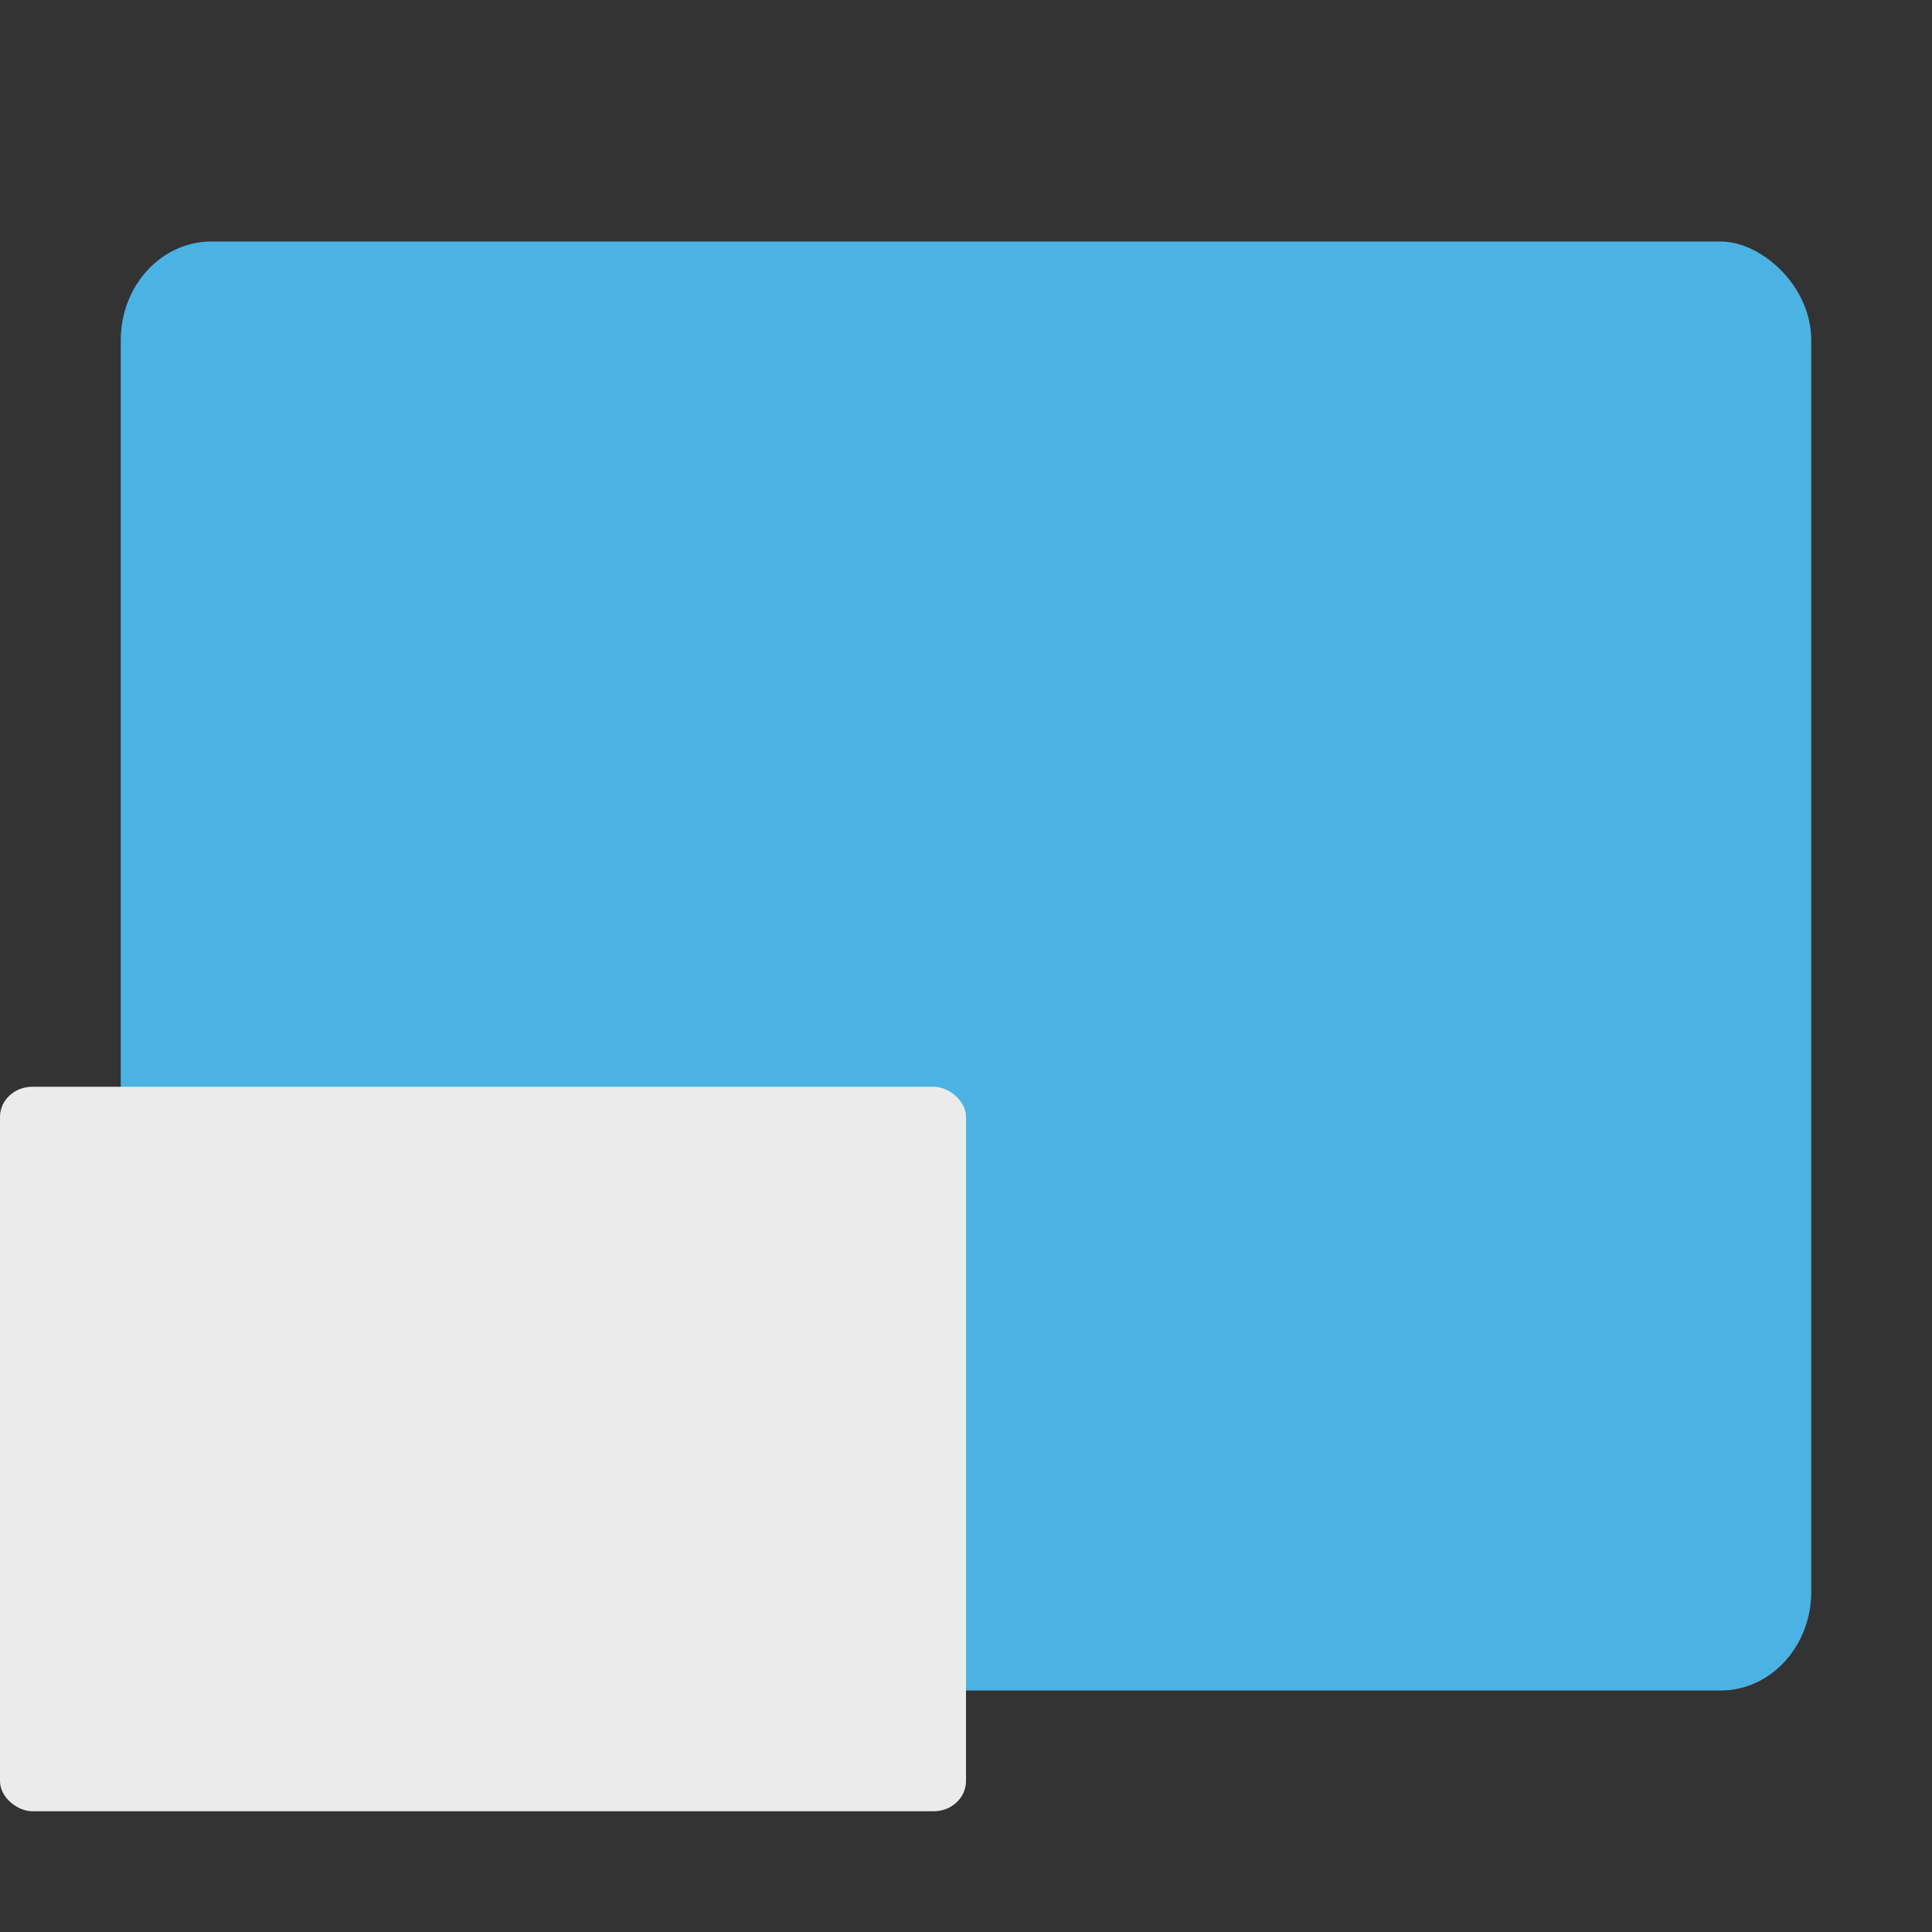
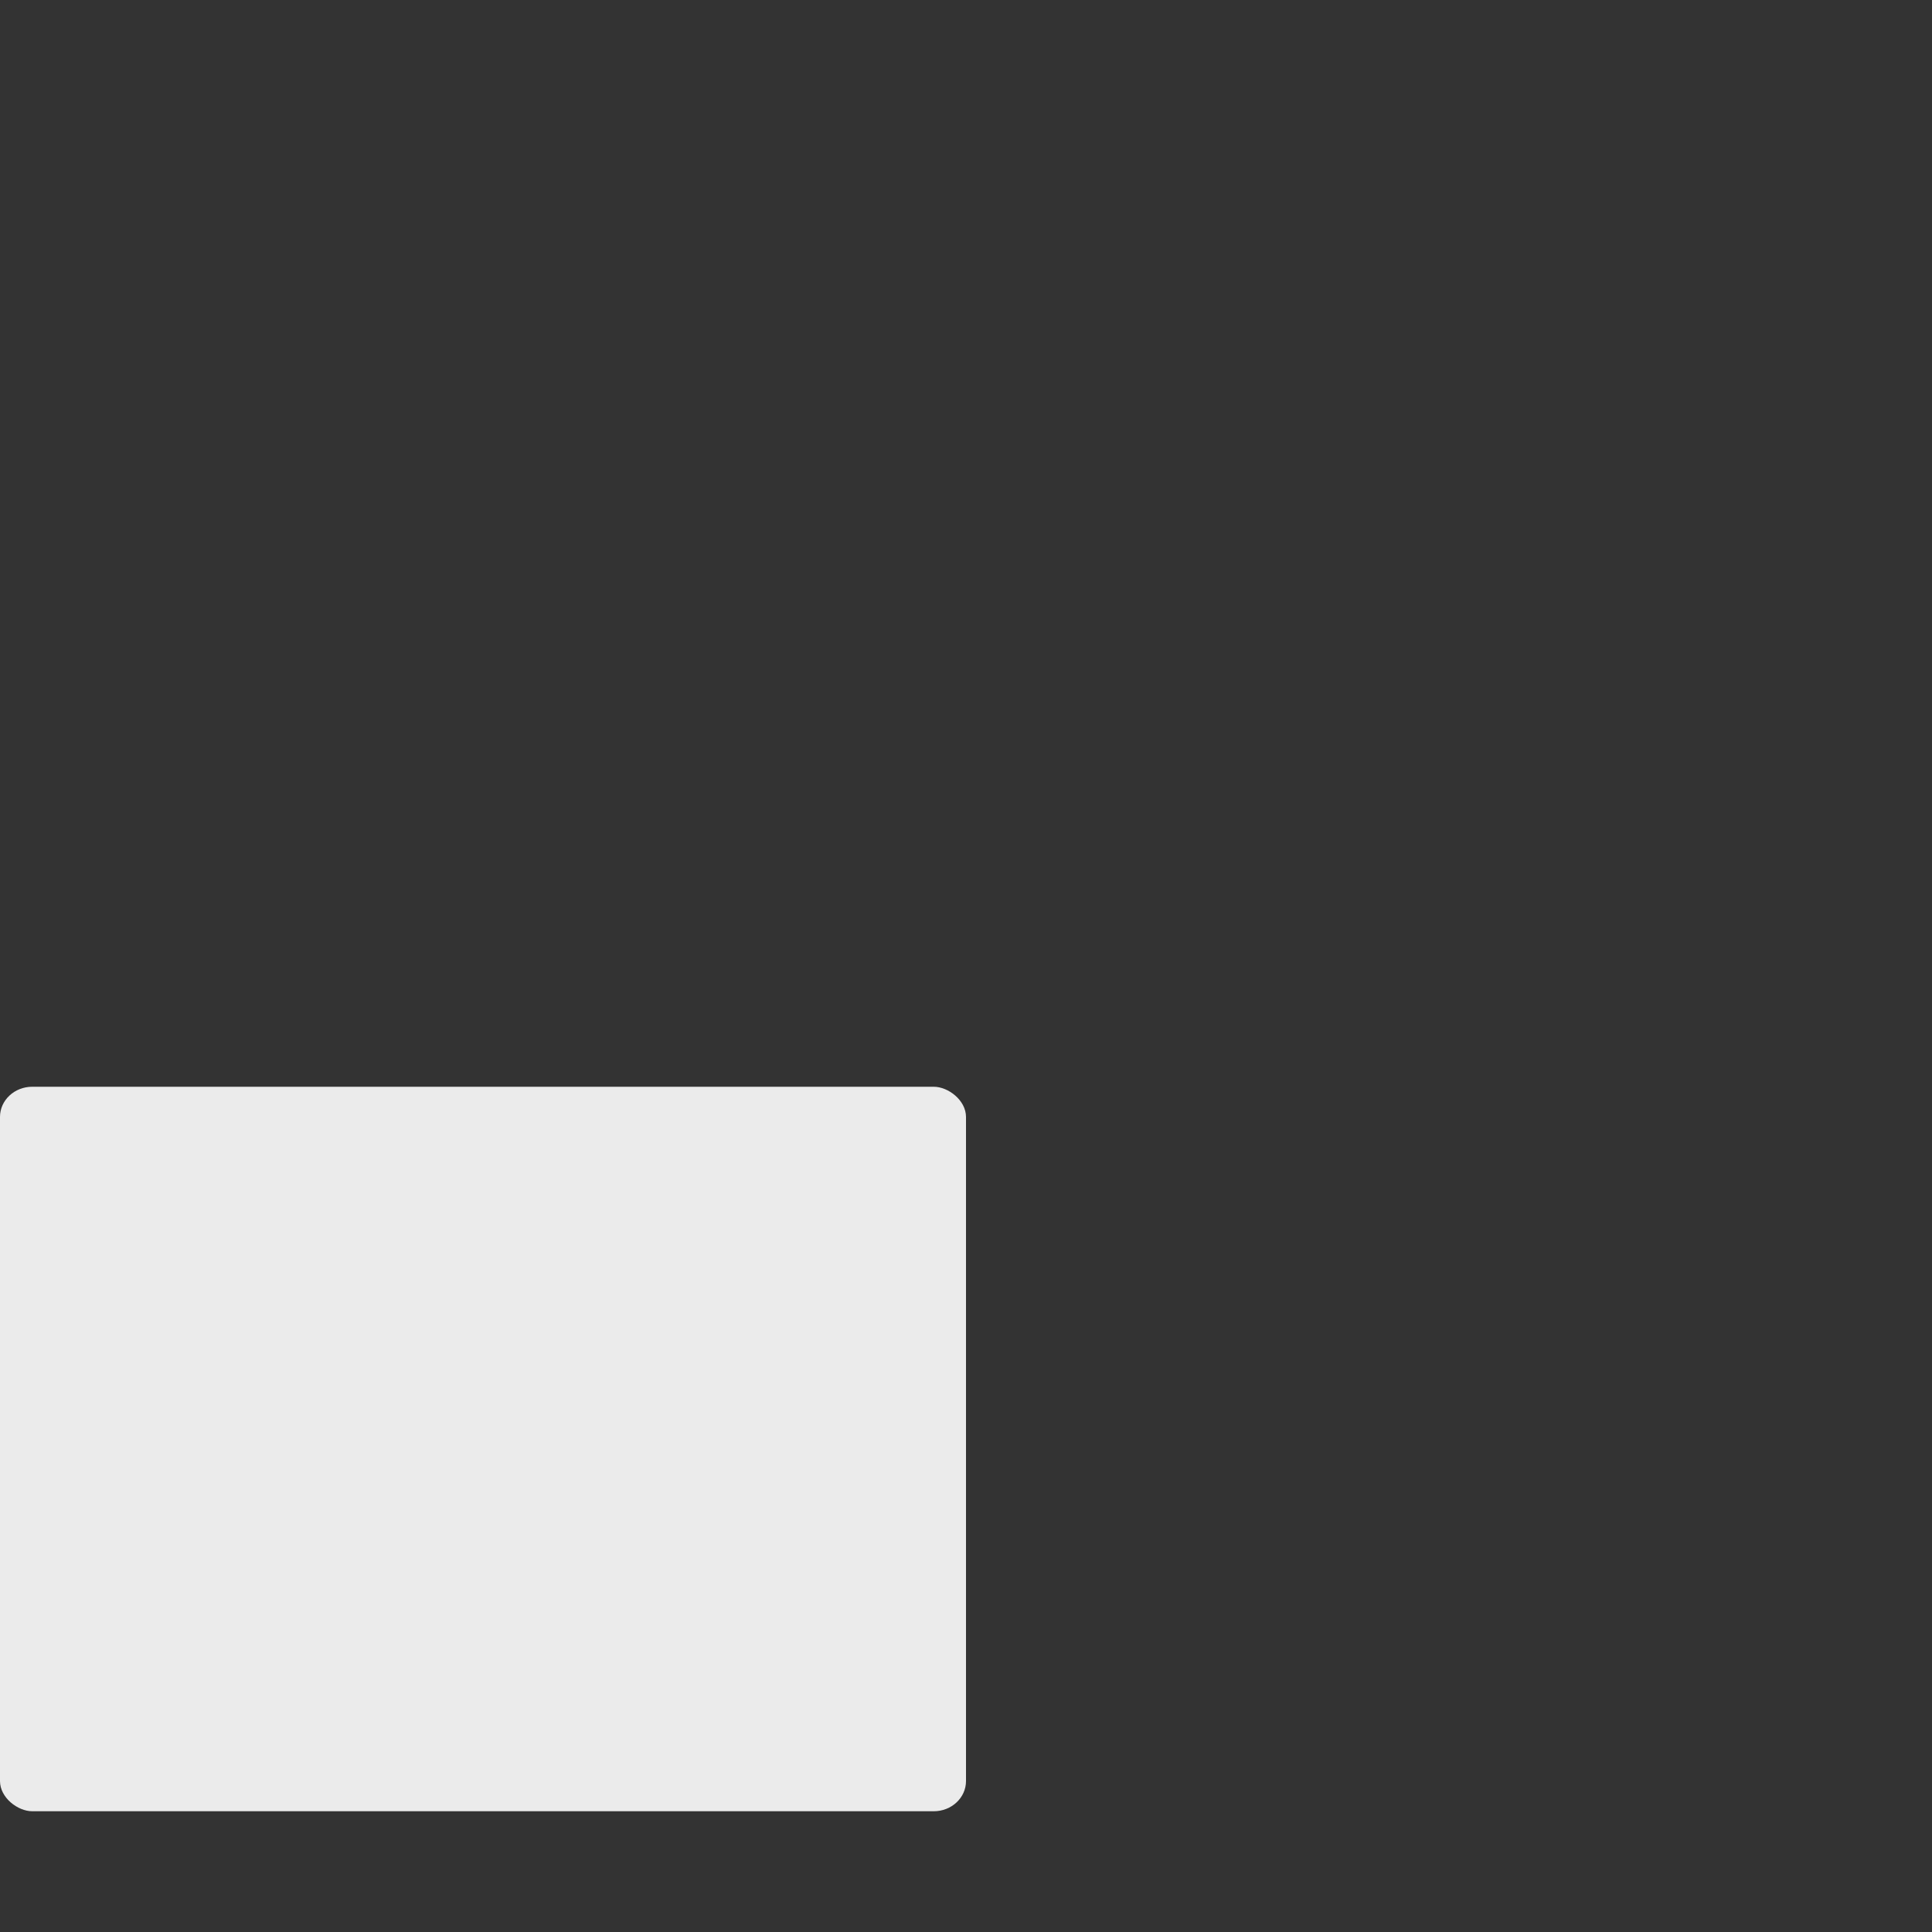
<svg xmlns="http://www.w3.org/2000/svg" width="16" height="16" version="1">
  <rect width="100%" height="100%" fill="#333333" stroke="none" />
-   <rect fill="#4ab3e4" width="12" height="14" x="-14" y="-15" rx=".818" ry=".75" transform="matrix(0,-1,-1,0,0,0)" />
  <rect fill="#ebebeb" width="6" height="8" x="-15" y="-8" rx=".25" ry=".267" transform="matrix(0,-1,-1,0,0,0)" />
</svg>